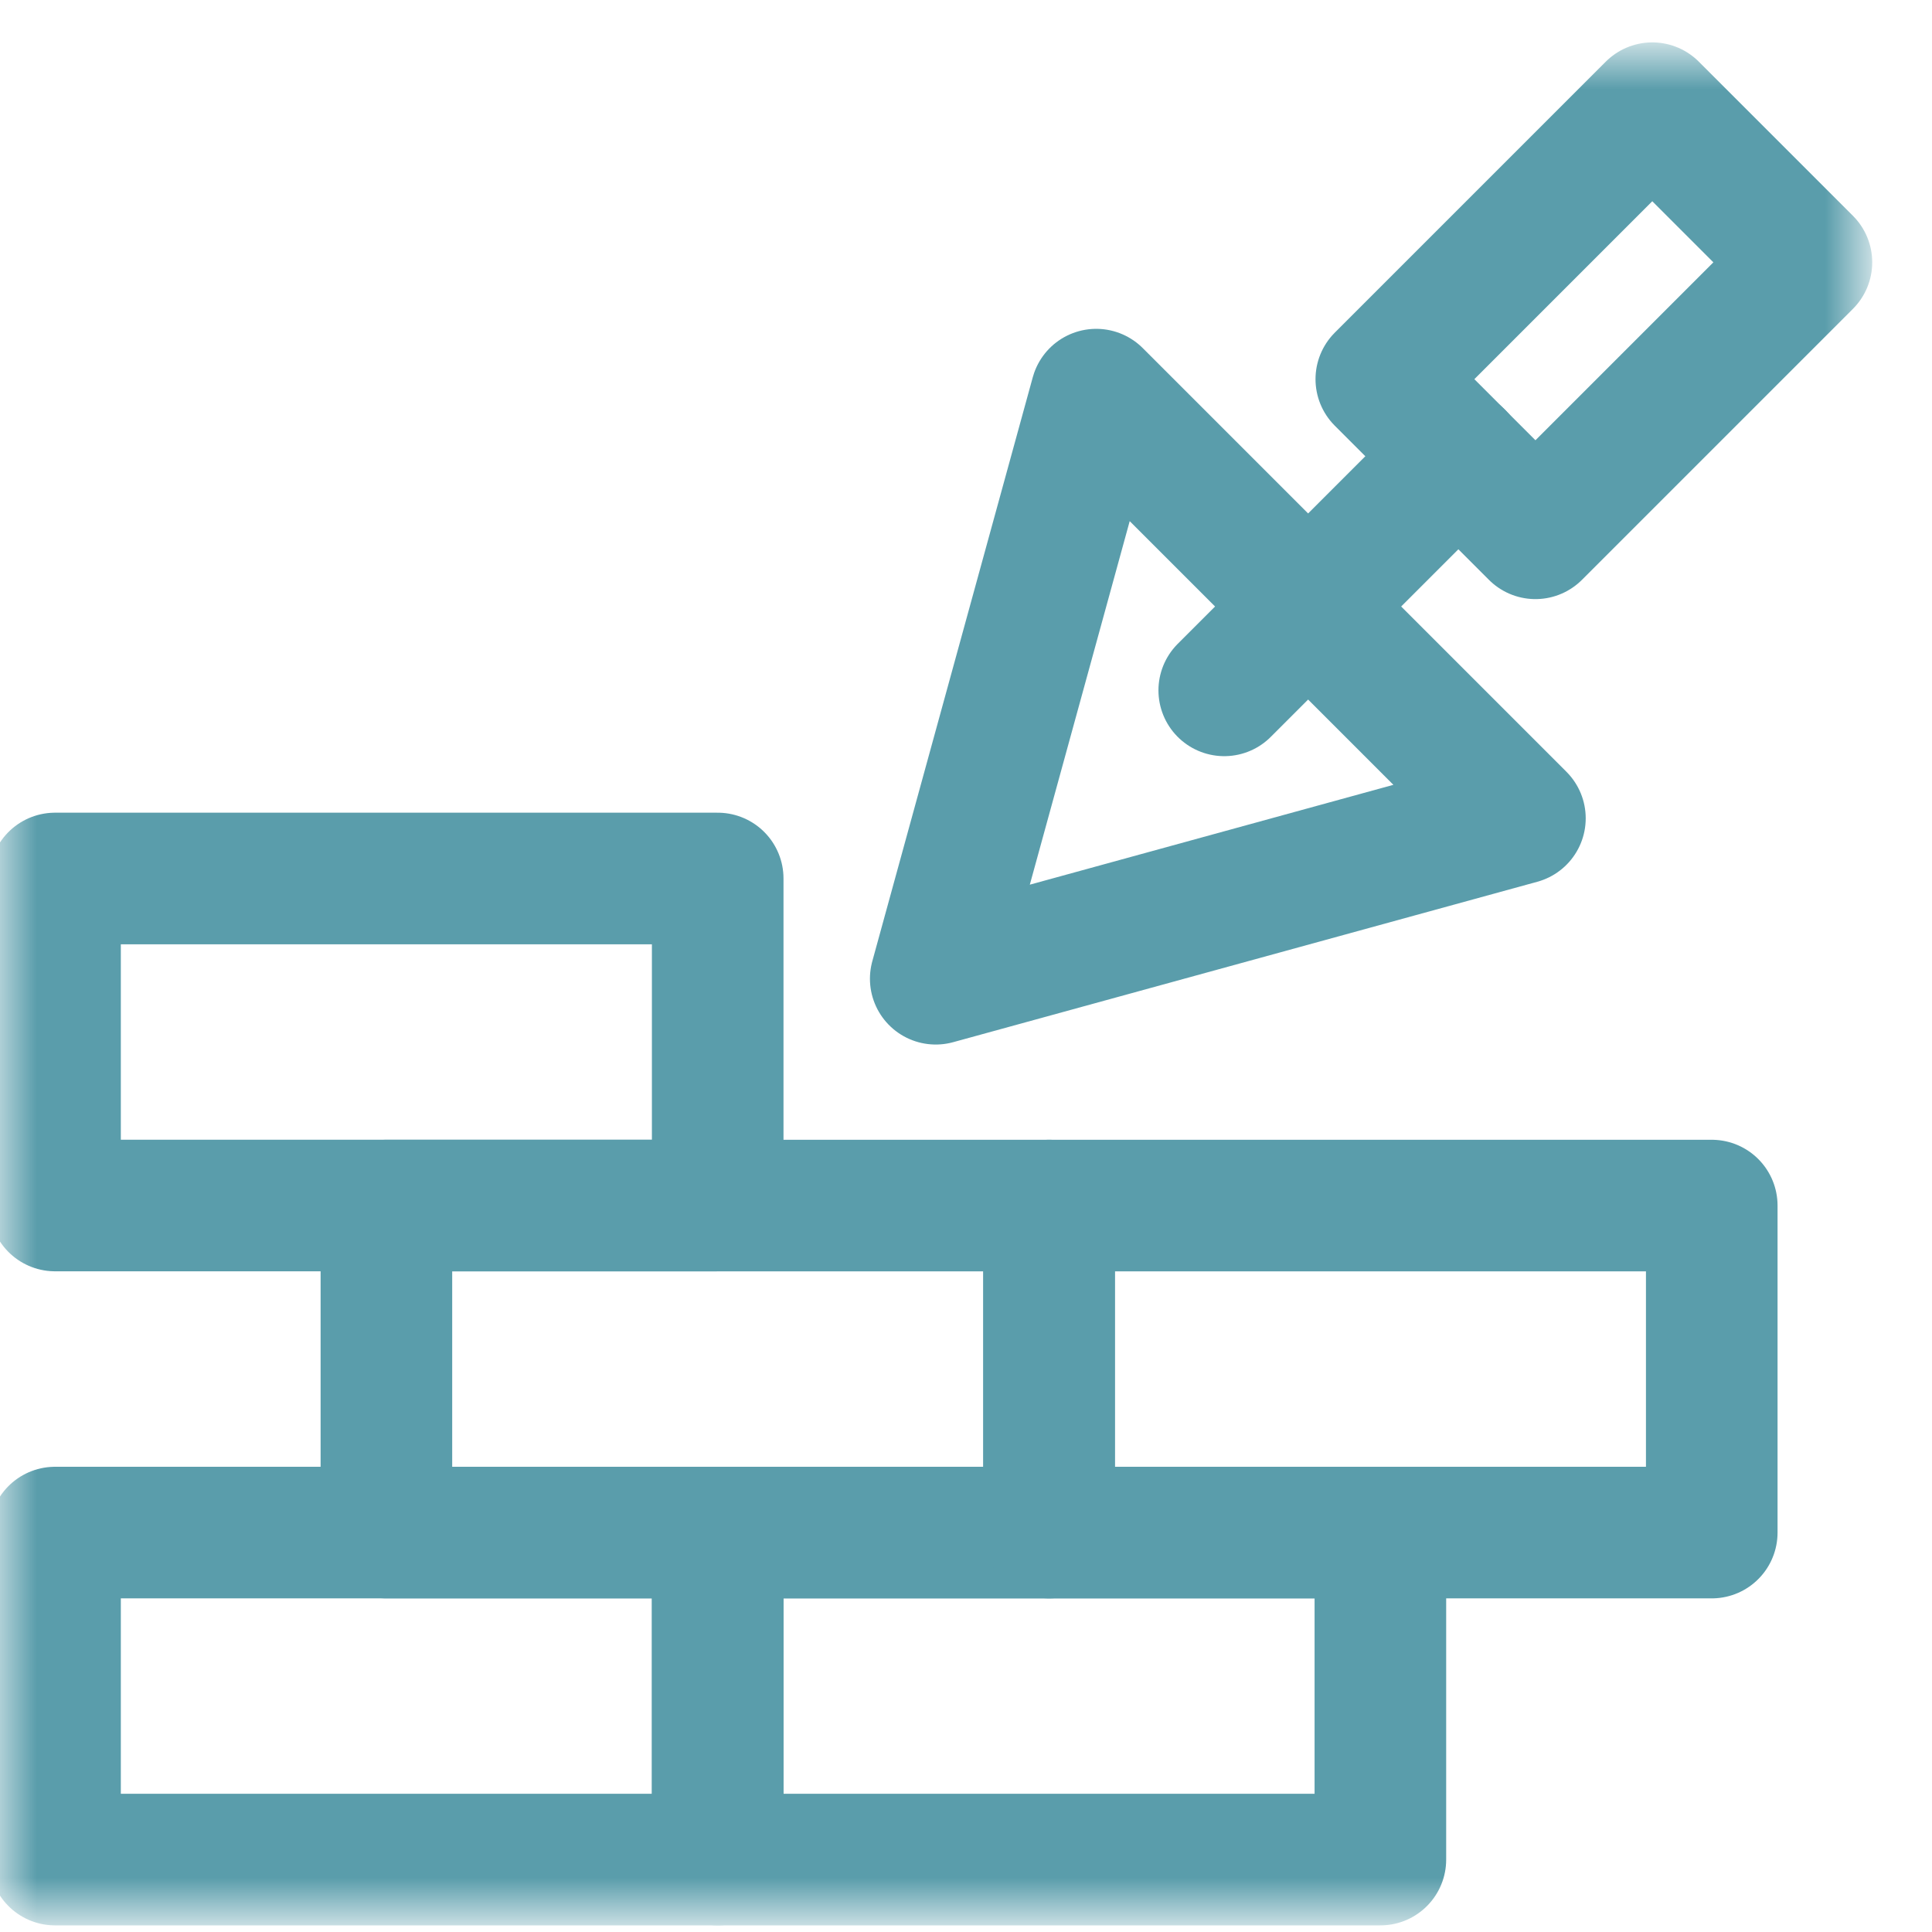
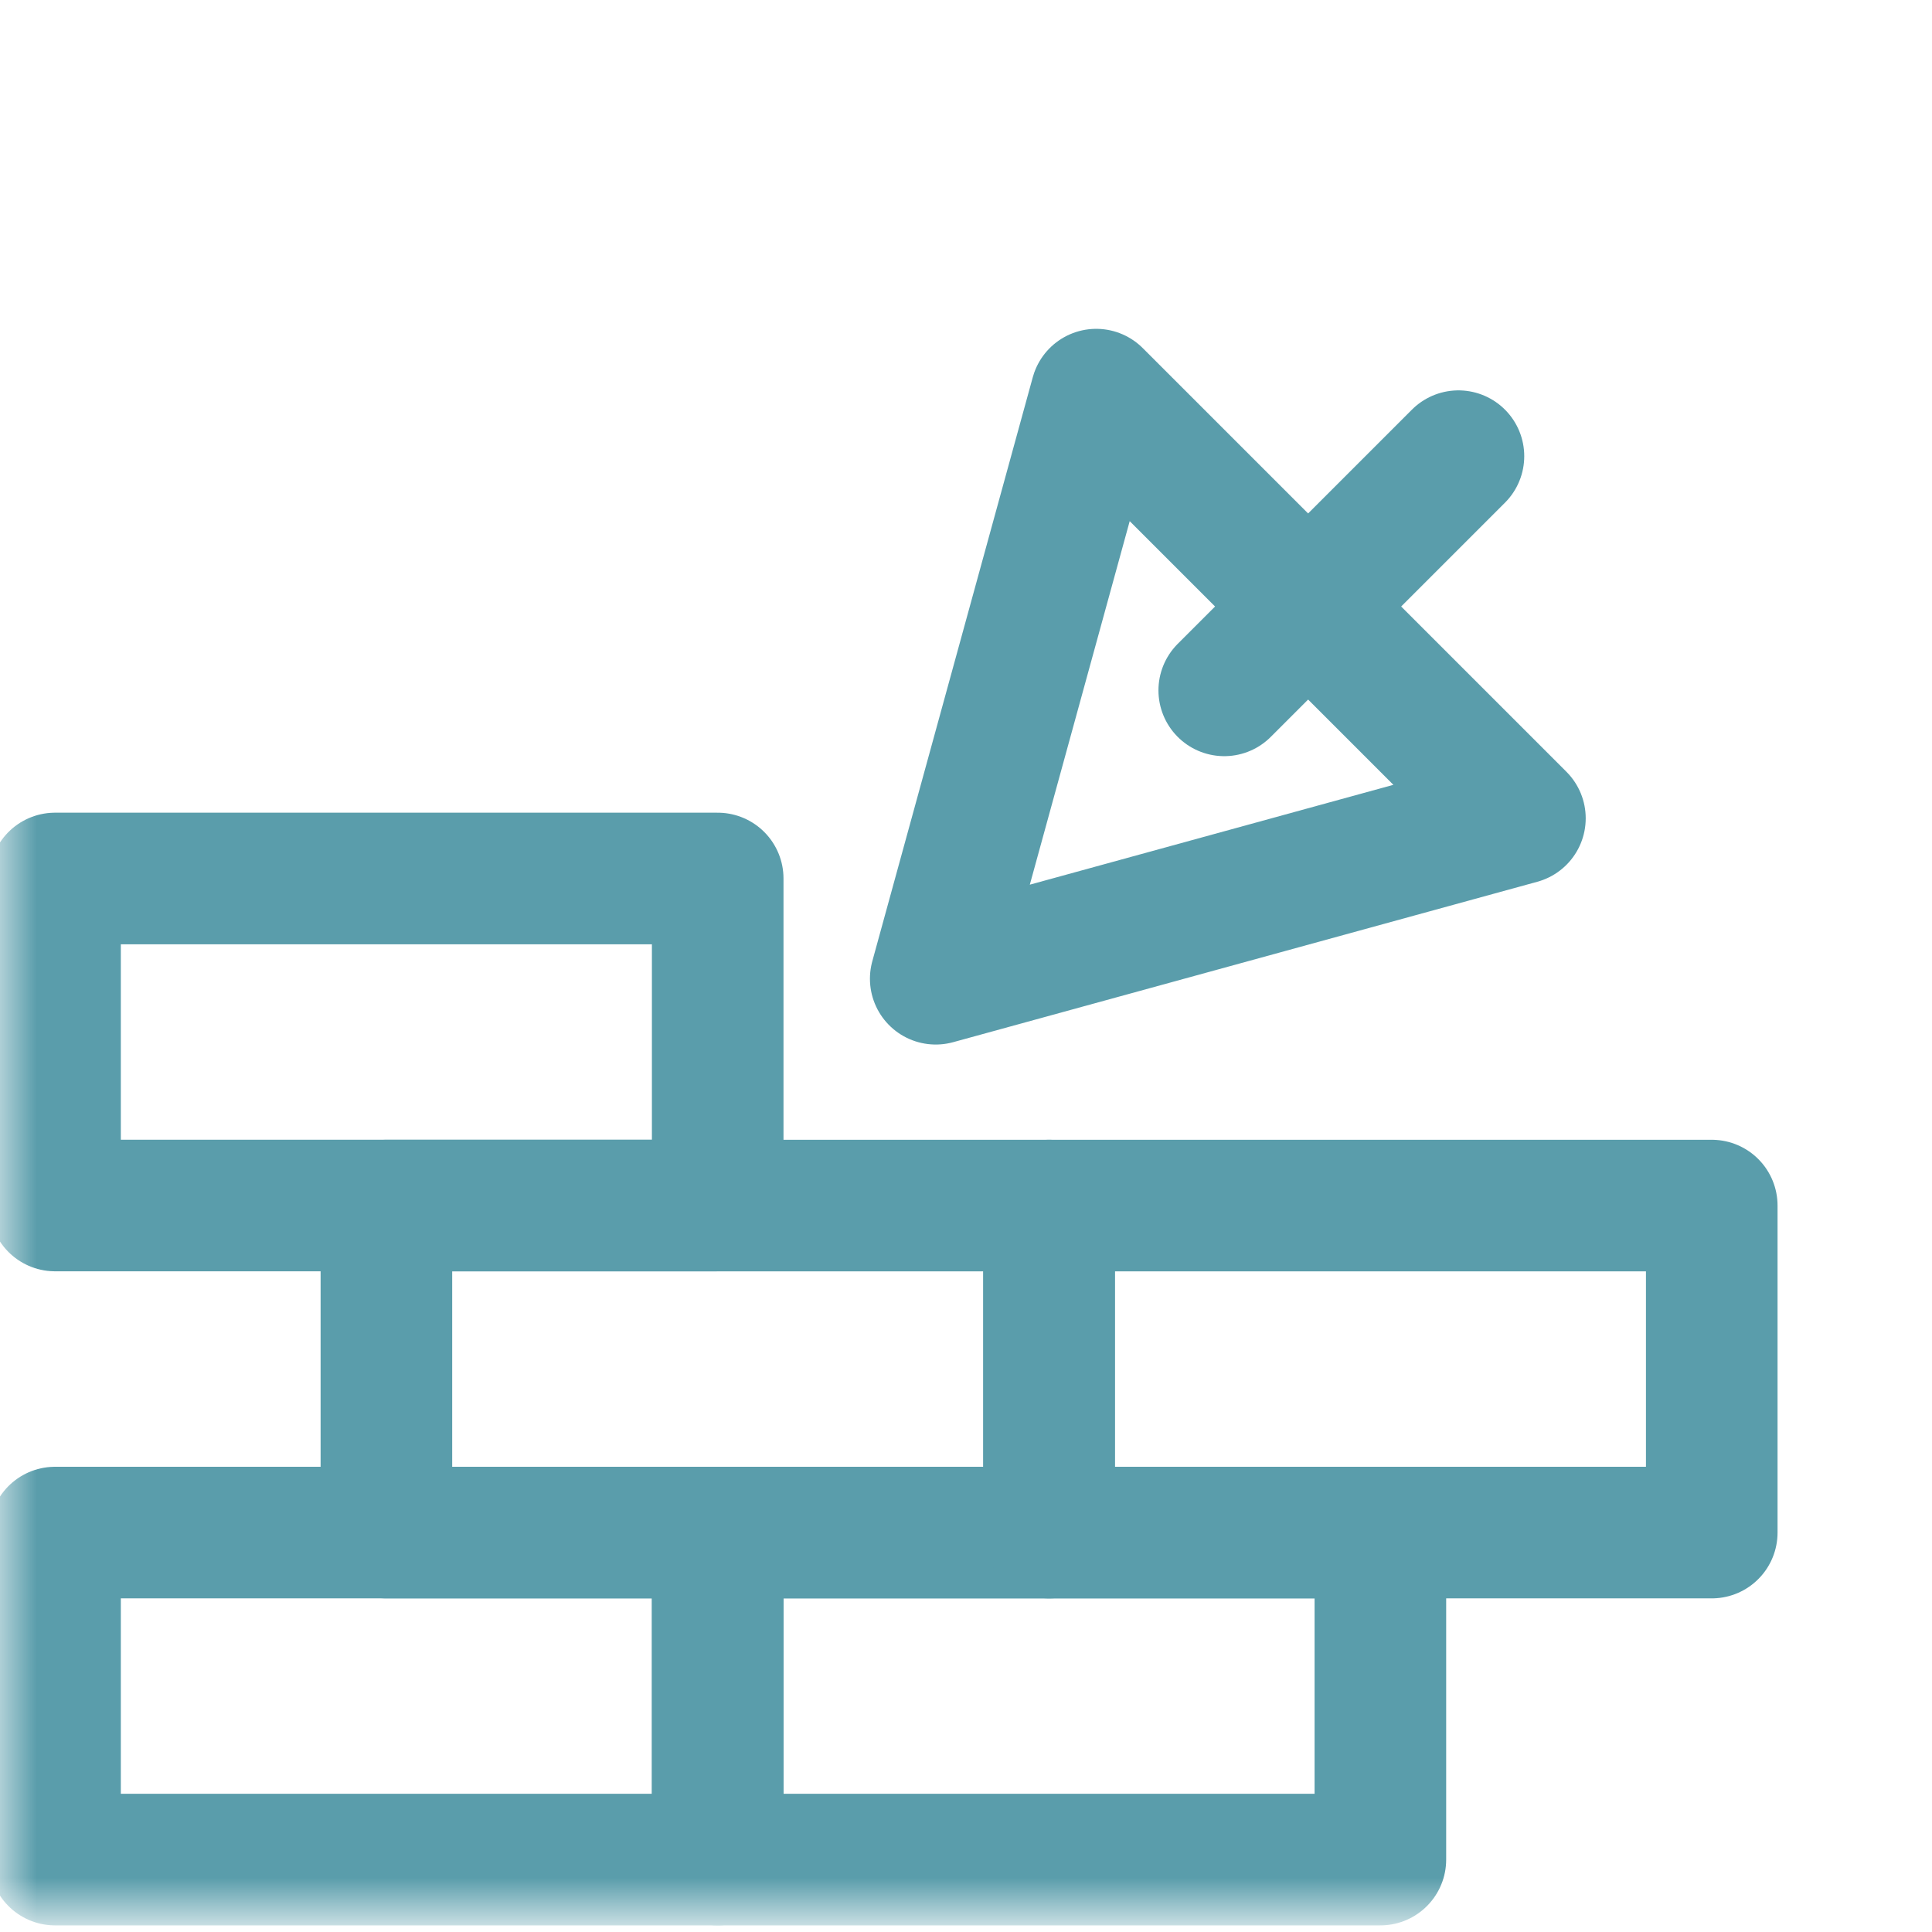
<svg xmlns="http://www.w3.org/2000/svg" height="27" viewBox="0 0 27 27" width="27">
  <mask id="a" fill="#fff">
    <path d="m0 26h26v-26h-26z" fill="#fff" fill-rule="evenodd" />
  </mask>
  <mask id="b" fill="#fff">
    <path d="m0 26h26v-26h-26z" fill="#fff" fill-rule="evenodd" />
  </mask>
  <mask id="c" fill="#fff">
    <path d="m0 26h26v-26h-26z" fill="#fff" fill-rule="evenodd" />
  </mask>
  <g fill="none" fill-rule="evenodd" stroke-linecap="round" stroke-linejoin="round" transform="matrix(1 0 0 -1 .007 26.75)">
    <path d="m2.242 8.164 5.921-5.921-8.164-2.242z" stroke="#5a9dab" stroke-width="1.839" transform="translate(13.071 13.071)" />
    <g mask="url(#a)">
-       <path d="m3.787 5.941 2.154-2.154-3.787-3.787-2.154 2.154z" stroke="#5a9dab" stroke-width="1.839" transform="translate(19.297 19.297)" />
-     </g>
+       </g>
    <g stroke="#5a9dab" stroke-width="1.839">
      <path d="m0 0 1.173 1.173 2.1 2.1" transform="translate(17.102 17.102)" />
      <g mask="url(#b)">
        <g transform="translate(.762 .762)">
          <path d="m18.522 4.57h-9.261v-4.57h9.261z" />
          <path d="m9.261 4.57h-9.261v-4.57h9.261z" />
          <path d="m9.261 13.711h-9.261v-4.57h9.261z" />
        </g>
      </g>
      <path d="m14.654 9.902h-9.261v-4.57h9.261z" />
      <g mask="url(#c)">
        <path d="m9.261 4.57h-9.261v-4.57h9.261z" transform="translate(14.654 5.332)" />
      </g>
    </g>
  </g>
</svg>